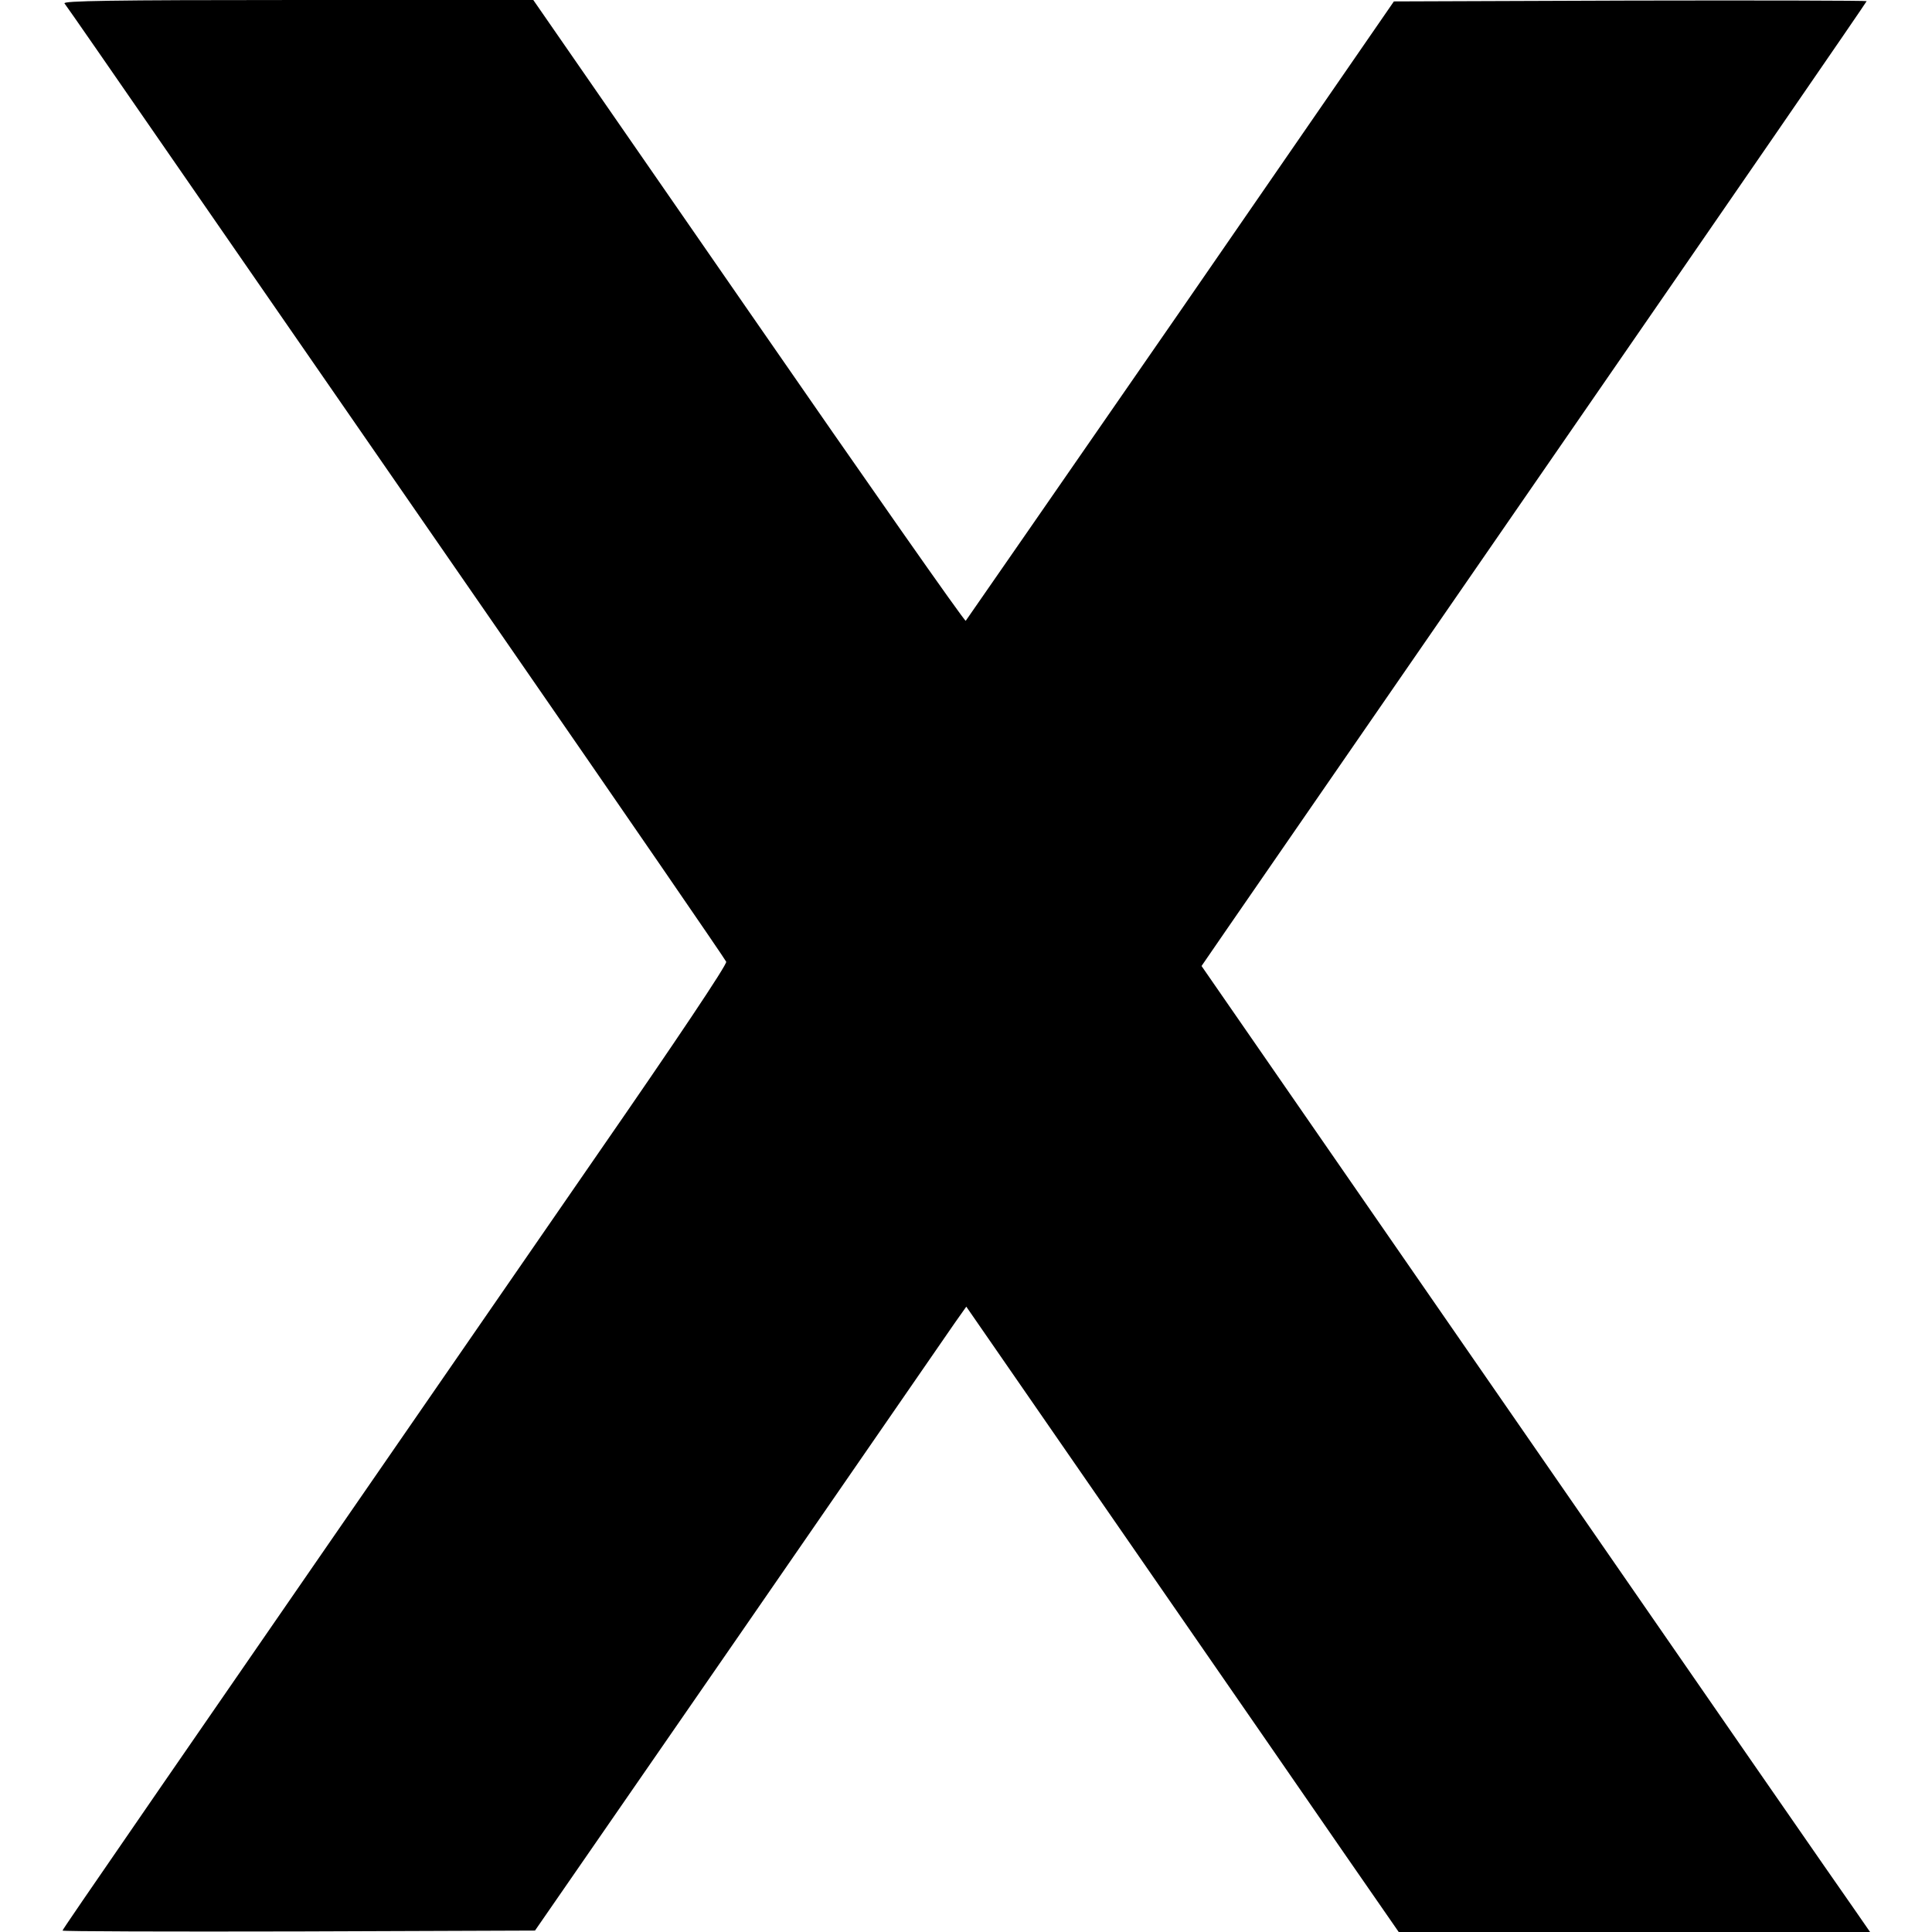
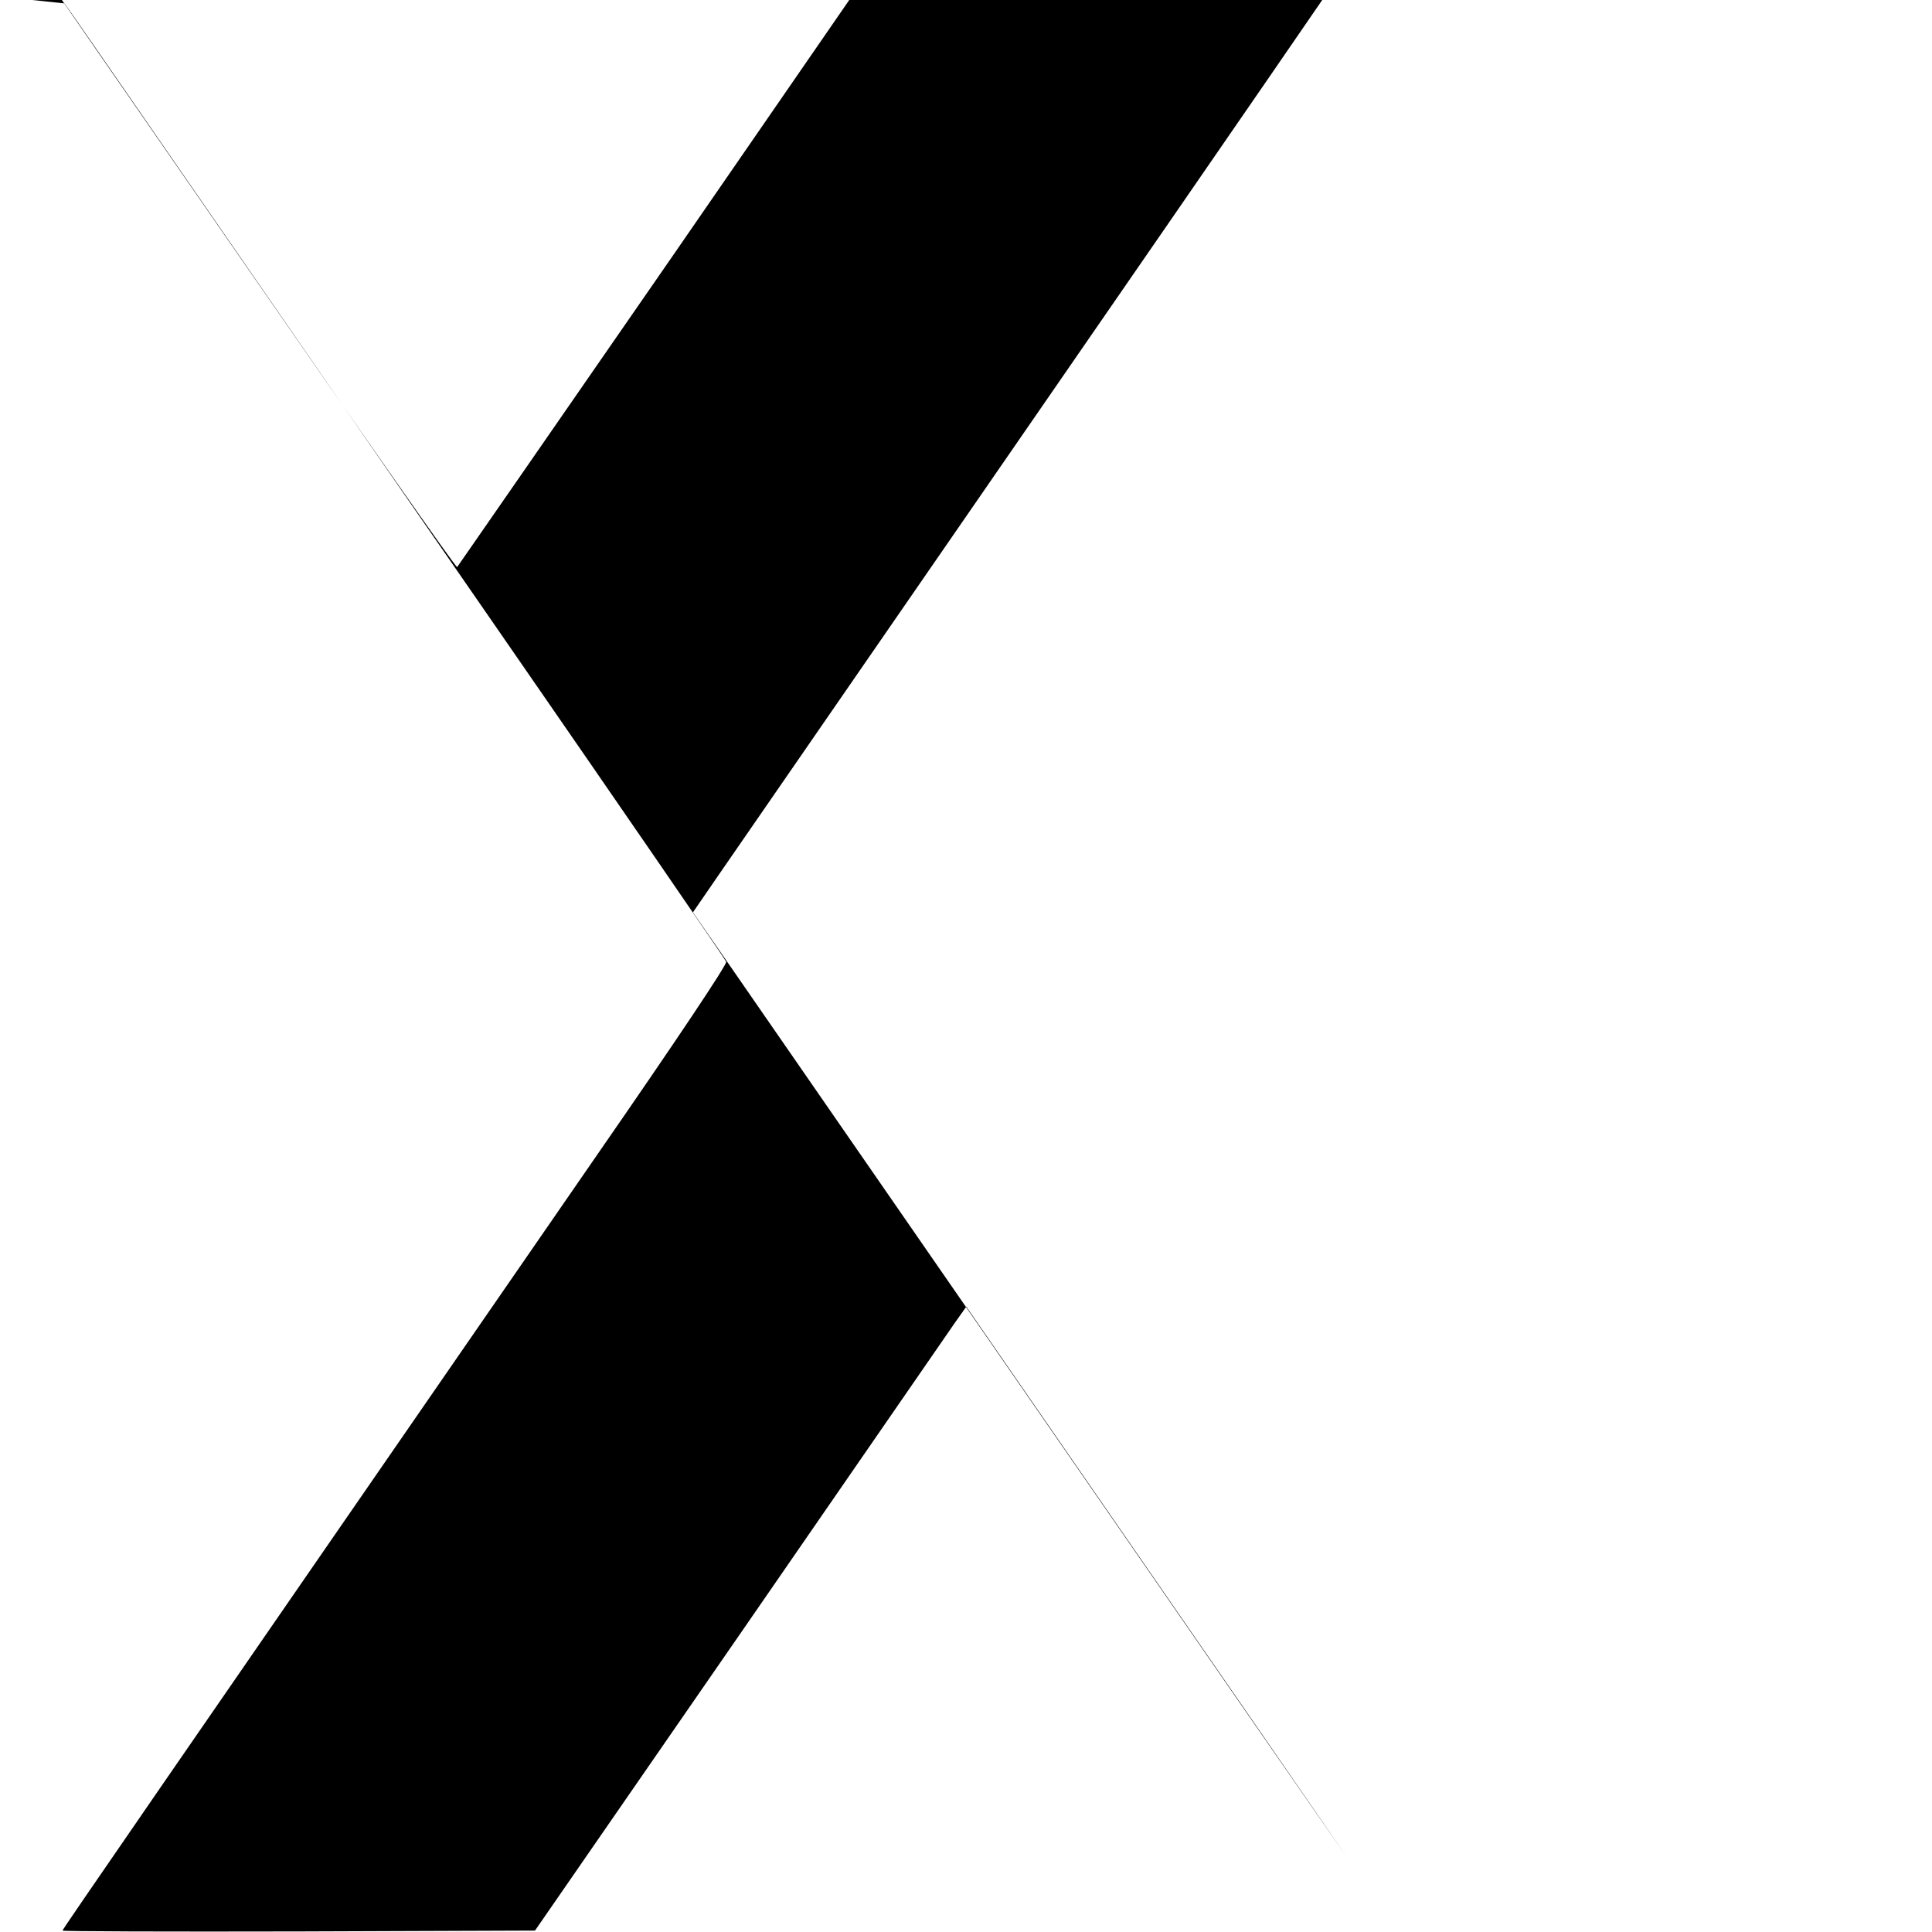
<svg xmlns="http://www.w3.org/2000/svg" version="1.0" width="680pt" height="680pt" viewBox="0 0 680 680" preserveAspectRatio="xMidYMid meet">
  <g transform="translate(0,680) scale(0.1,-0.1)" fill="#000000" stroke="none">
-     <path d="M227 6788 c6 -7 177 -254 380 -548 203 -294 724 -1047 1157 -1673 433 -626 789 -1144 792 -1152 4 -9 -179 -282 -449 -672 -1586 -2297 -1887 -2733 -1887 -2738 0 -3 374 -4 832 -3 l831 3 719 1040 c395 572 736 1066 758 1098 l41 58 576 -833 c317 -458 659 -953 761 -1101 l185 -267 829 0 830 0 -54 78 c-30 42 -560 807 -1177 1700 l-1122 1622 88 128 c48 70 575 833 1170 1695 596 863 1083 1570 1083 1573 0 2 -374 3 -832 2 l-832 -3 -750 -1087 c-413 -597 -754 -1089 -757 -1093 -4 -3 -347 487 -764 1090 l-758 1095 -830 0 c-662 0 -827 -3 -820 -12z" />
+     <path d="M227 6788 c6 -7 177 -254 380 -548 203 -294 724 -1047 1157 -1673 433 -626 789 -1144 792 -1152 4 -9 -179 -282 -449 -672 -1586 -2297 -1887 -2733 -1887 -2738 0 -3 374 -4 832 -3 l831 3 719 1040 c395 572 736 1066 758 1098 l41 58 576 -833 c317 -458 659 -953 761 -1101 c-30 42 -560 807 -1177 1700 l-1122 1622 88 128 c48 70 575 833 1170 1695 596 863 1083 1570 1083 1573 0 2 -374 3 -832 2 l-832 -3 -750 -1087 c-413 -597 -754 -1089 -757 -1093 -4 -3 -347 487 -764 1090 l-758 1095 -830 0 c-662 0 -827 -3 -820 -12z" />
  </g>
</svg>